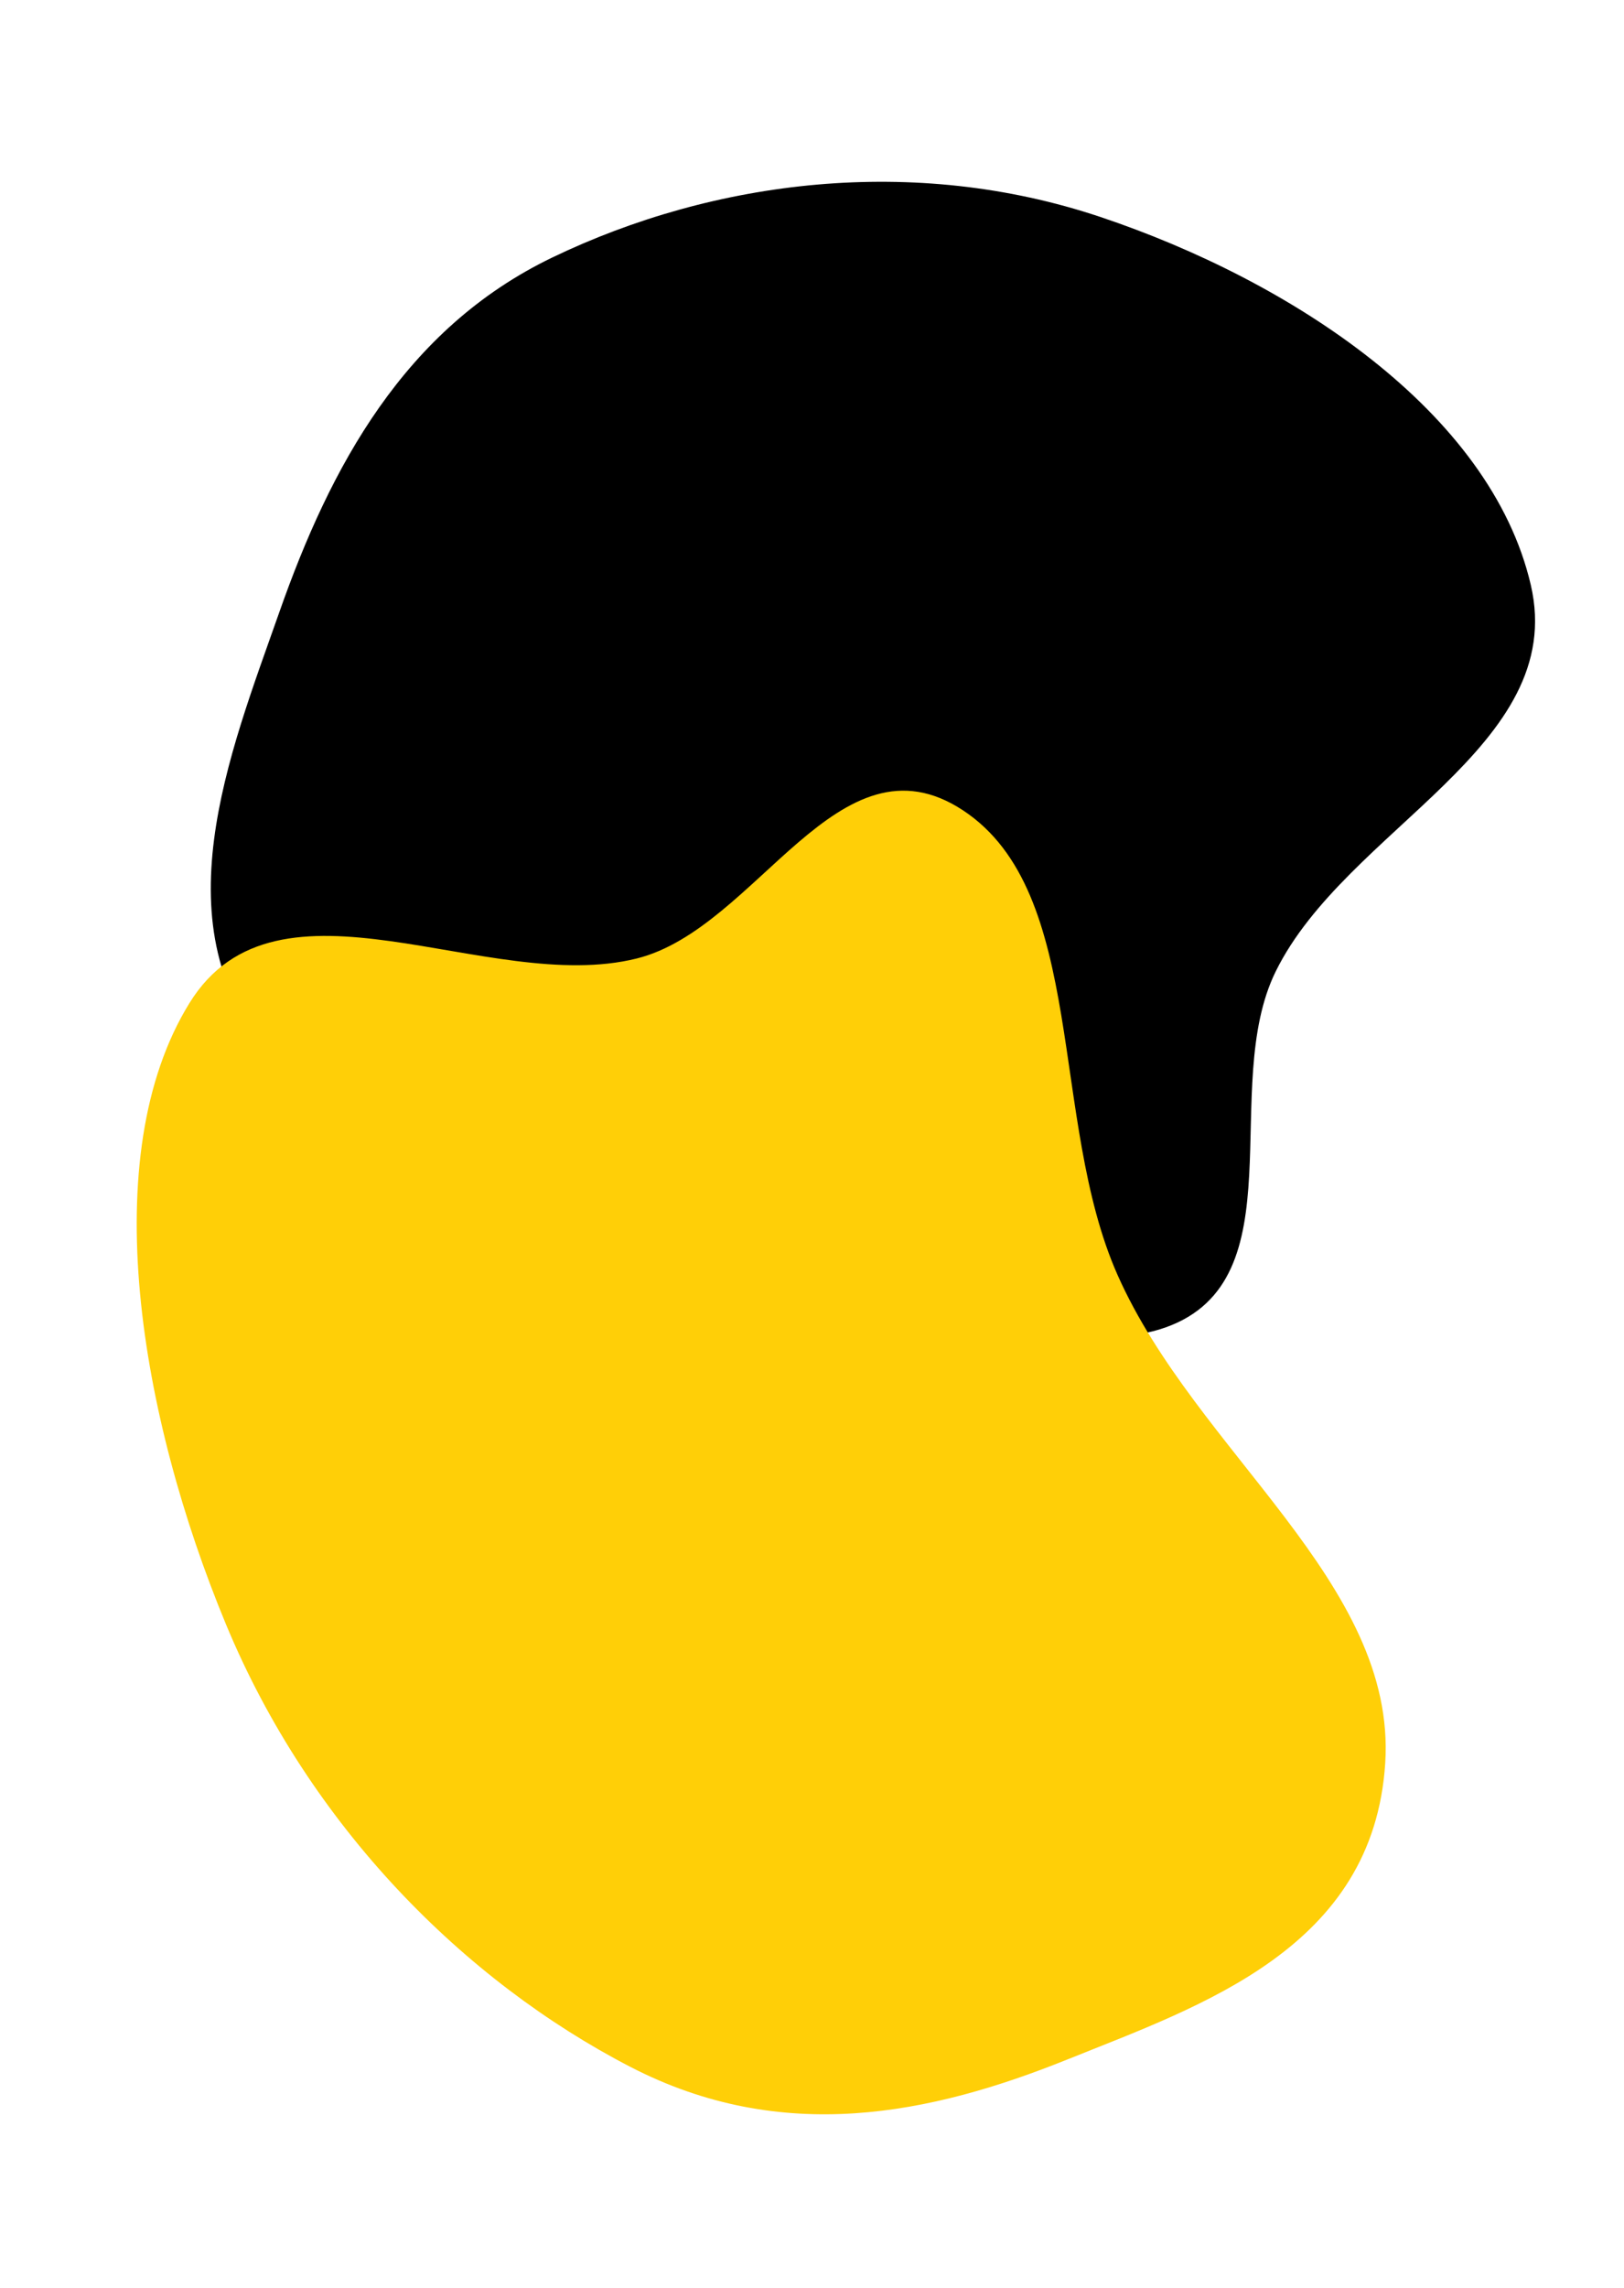
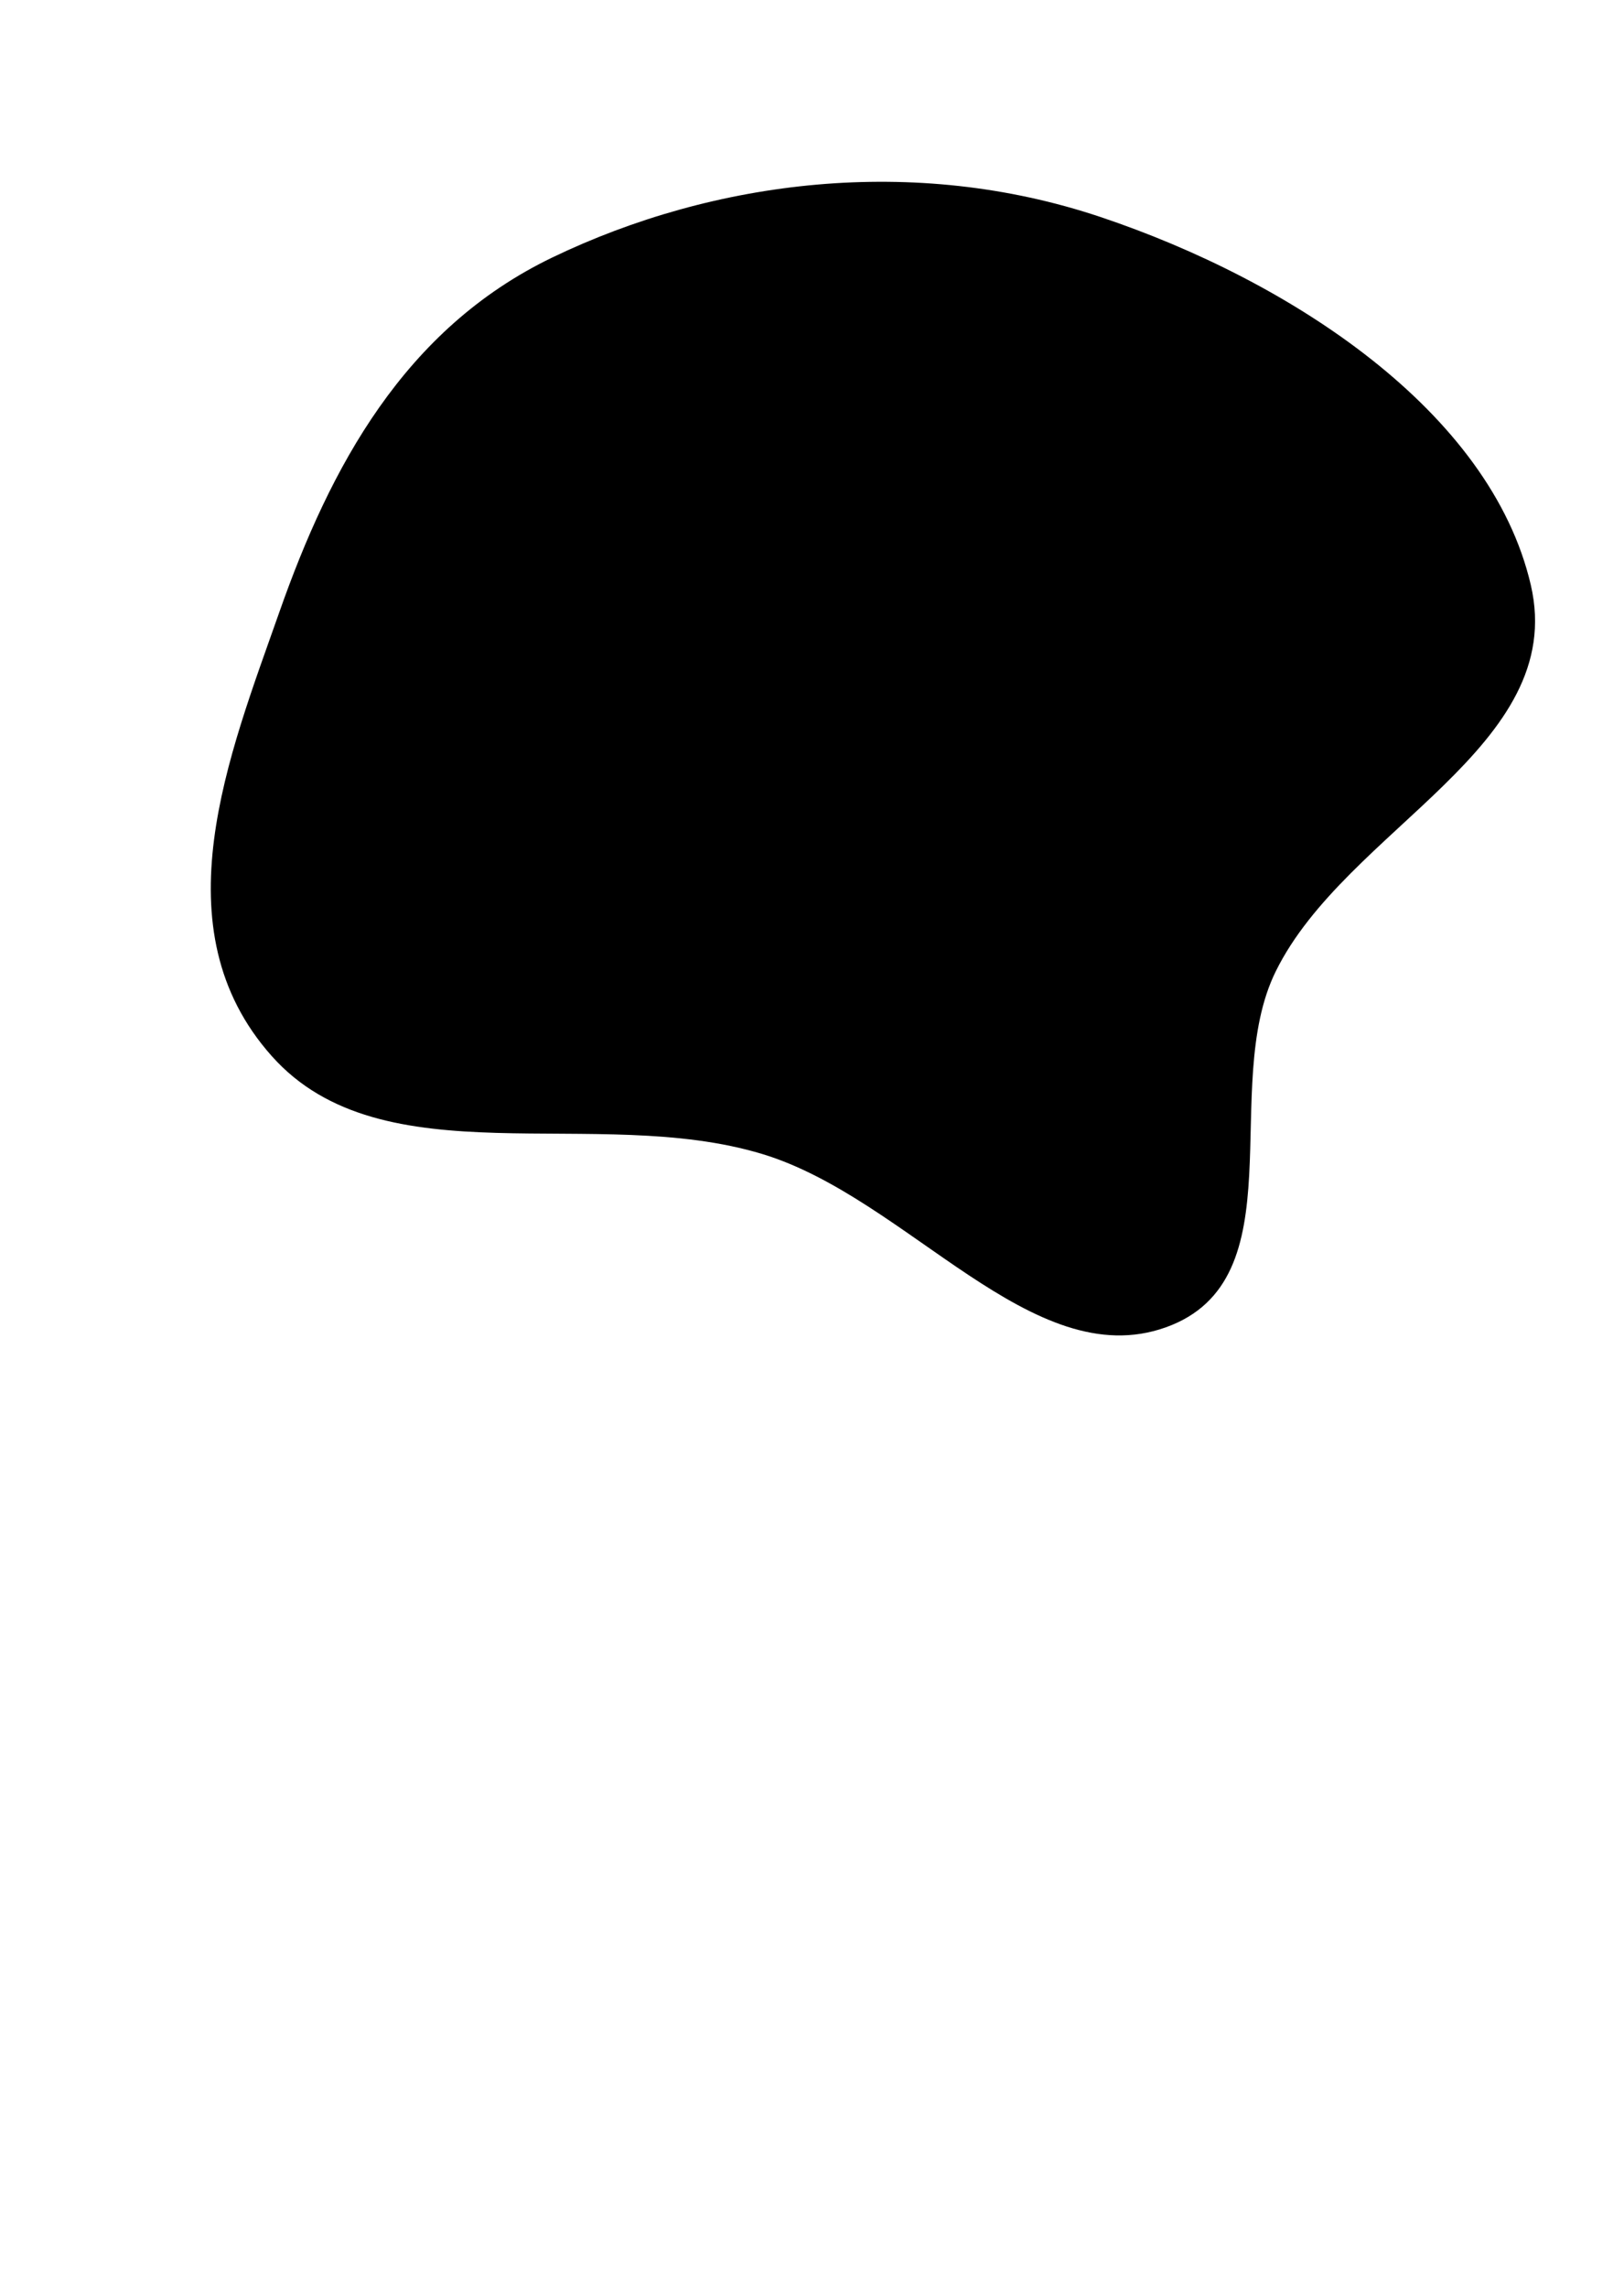
<svg xmlns="http://www.w3.org/2000/svg" width="635" height="894" viewBox="0 0 635 894" fill="none">
  <path fill-rule="evenodd" clip-rule="evenodd" d="M109.244 239.145C129.08 182.717 157.974 128.511 215.992 100.602C279.237 70.178 357.379 60.402 430.186 84.758C504.68 109.678 582.771 160.749 598.556 228.579C613.283 291.862 526.338 323.689 498.807 379.627C476.497 424.958 507.818 500.207 455.763 518.713C403.619 537.251 355.029 468.234 298.123 450.973C233.011 431.223 149.719 461.423 106.279 412.705C61.742 362.757 89.588 295.06 109.244 239.145Z" fill="black" />
-   <path fill-rule="evenodd" clip-rule="evenodd" d="M417.311 804.795C363.94 826.255 305.919 838.423 246.442 807.653C181.606 774.111 121.095 713.698 88.295 634.584C54.735 553.636 37.133 451.764 74.094 391.947C108.577 336.141 190.666 389.071 248.972 374.551C296.221 362.784 327.749 284.57 376.509 316.634C425.353 348.753 410.067 437.541 436.954 498.166C467.719 567.534 546.154 618.436 541.636 688.958C537.004 761.26 470.197 783.53 417.311 804.795Z" fill="#FFCF07" />
</svg>